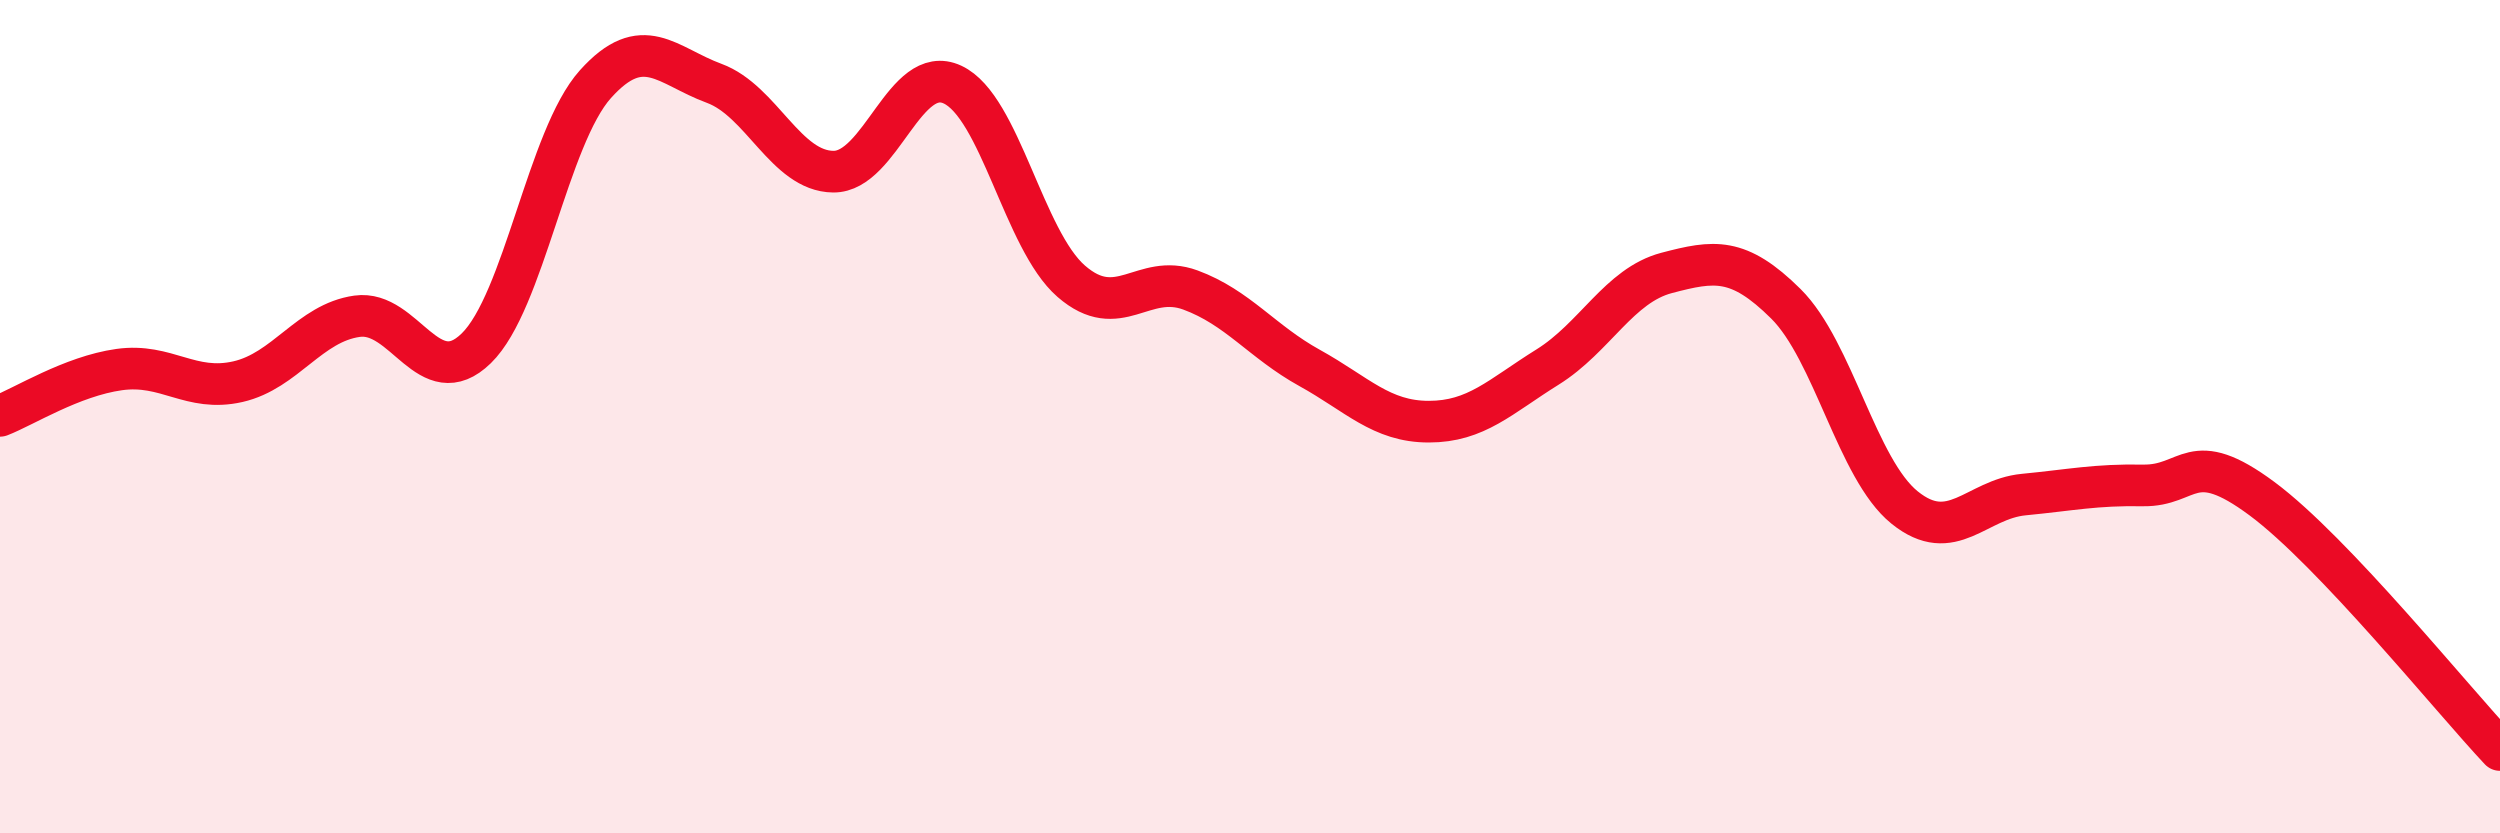
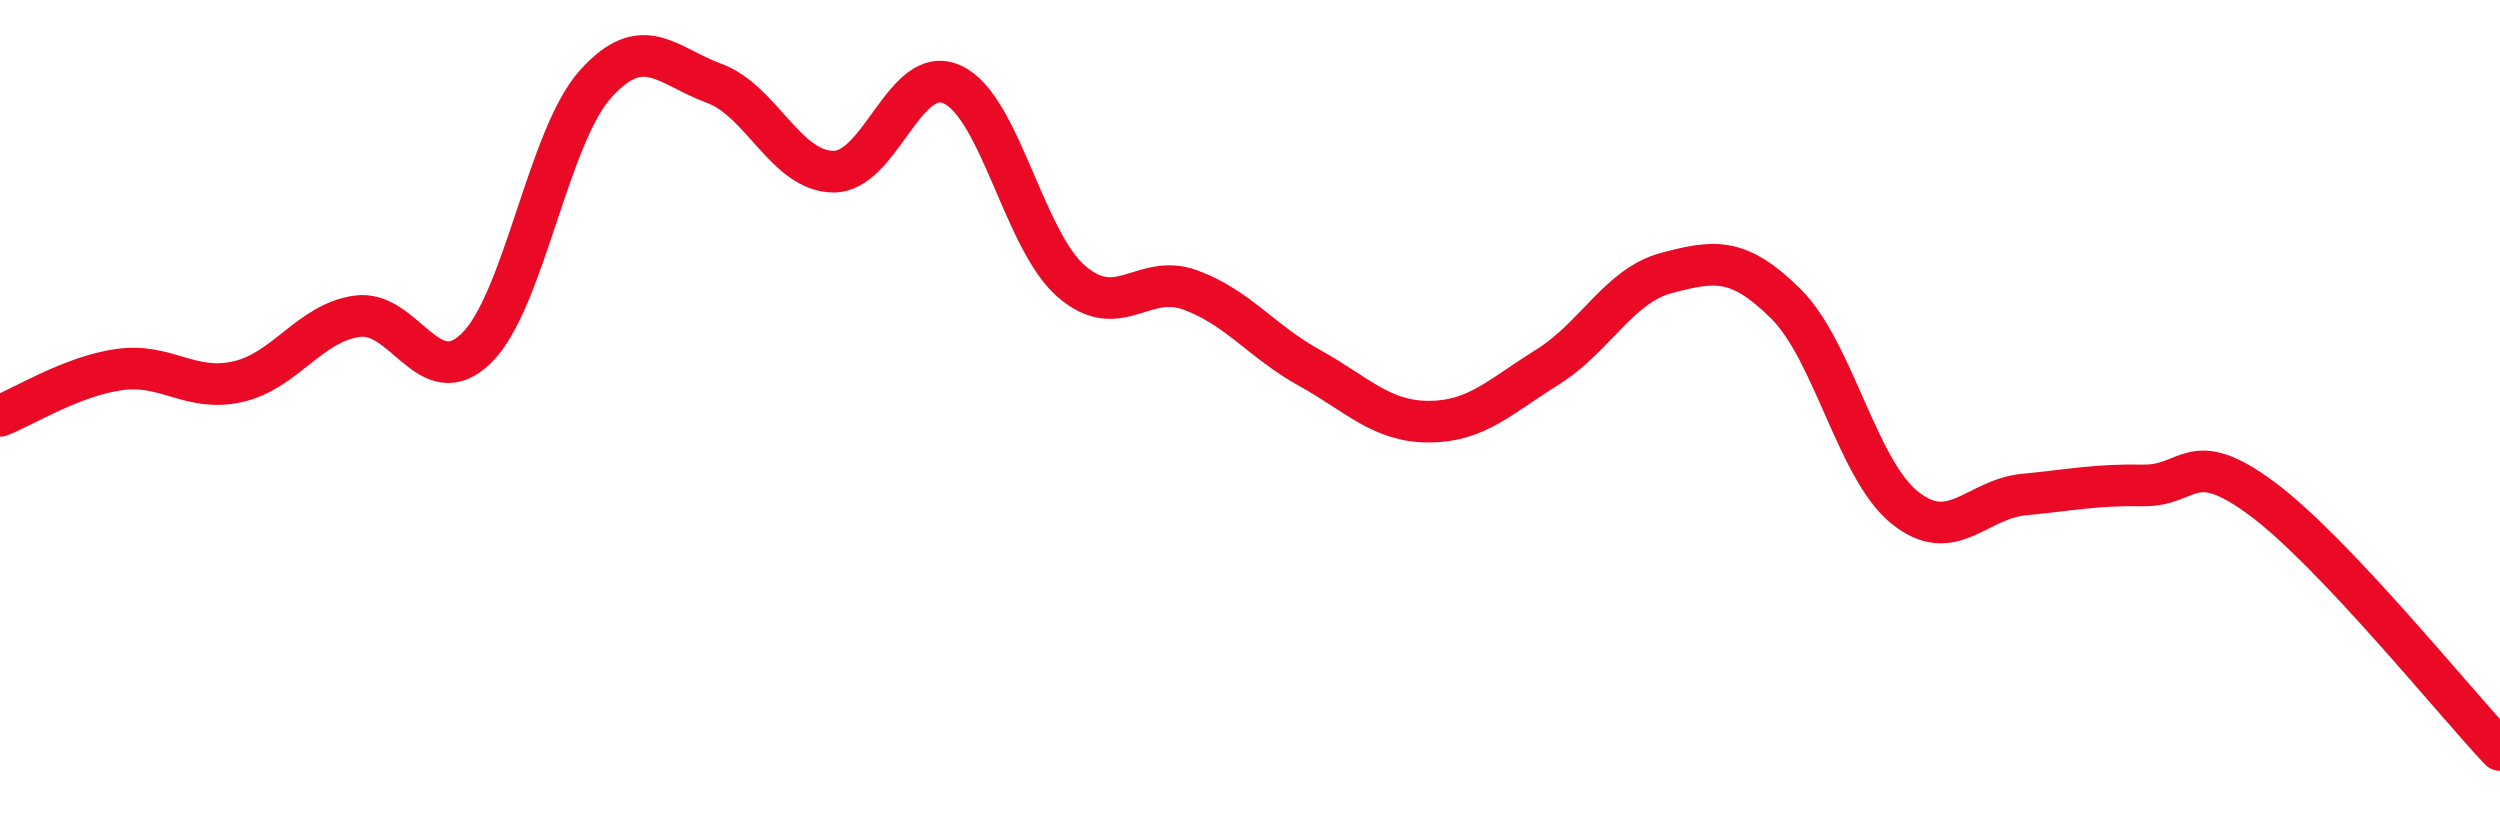
<svg xmlns="http://www.w3.org/2000/svg" width="60" height="20" viewBox="0 0 60 20">
-   <path d="M 0,9.98 C 0.57,9.76 1.72,9.03 2.86,8.87 C 4,8.71 4.57,9.42 5.71,9.16 C 6.85,8.9 7.43,7.75 8.57,7.59 C 9.71,7.43 10.29,9.47 11.43,8.36 C 12.57,7.25 13.15,3.29 14.29,2.02 C 15.43,0.75 16,1.58 17.14,2 C 18.28,2.42 18.86,4.11 20,4.12 C 21.14,4.13 21.72,1.5 22.86,2.03 C 24,2.56 24.57,5.76 25.71,6.75 C 26.85,7.74 27.43,6.54 28.57,6.96 C 29.71,7.38 30.29,8.2 31.43,8.83 C 32.57,9.46 33.15,10.12 34.29,10.12 C 35.43,10.12 36,9.52 37.14,8.81 C 38.28,8.1 38.86,6.85 40,6.55 C 41.14,6.25 41.72,6.16 42.86,7.29 C 44,8.42 44.57,11.26 45.71,12.18 C 46.85,13.1 47.43,11.98 48.57,11.87 C 49.71,11.76 50.29,11.63 51.43,11.65 C 52.57,11.67 52.58,10.7 54.29,11.97 C 56,13.24 58.86,16.79 60,18L60 20L0 20Z" fill="#EB0A25" opacity="0.1" stroke-linecap="round" stroke-linejoin="round" />
  <path d="M 0,9.98 C 0.57,9.76 1.72,9.03 2.86,8.87 C 4,8.71 4.57,9.42 5.71,9.16 C 6.85,8.9 7.43,7.75 8.57,7.59 C 9.71,7.43 10.29,9.47 11.43,8.36 C 12.57,7.25 13.15,3.29 14.29,2.02 C 15.43,0.75 16,1.58 17.14,2 C 18.28,2.42 18.86,4.11 20,4.12 C 21.14,4.13 21.72,1.5 22.86,2.03 C 24,2.56 24.57,5.76 25.71,6.75 C 26.85,7.74 27.43,6.54 28.57,6.96 C 29.71,7.38 30.29,8.2 31.43,8.83 C 32.57,9.46 33.15,10.12 34.29,10.12 C 35.43,10.12 36,9.52 37.14,8.81 C 38.28,8.1 38.86,6.85 40,6.55 C 41.14,6.25 41.72,6.16 42.86,7.29 C 44,8.42 44.57,11.26 45.71,12.18 C 46.85,13.1 47.43,11.98 48.57,11.87 C 49.71,11.76 50.29,11.63 51.43,11.65 C 52.57,11.67 52.58,10.7 54.29,11.97 C 56,13.24 58.86,16.79 60,18" stroke="#EB0A25" stroke-width="1" fill="none" stroke-linecap="round" stroke-linejoin="round" />
</svg>